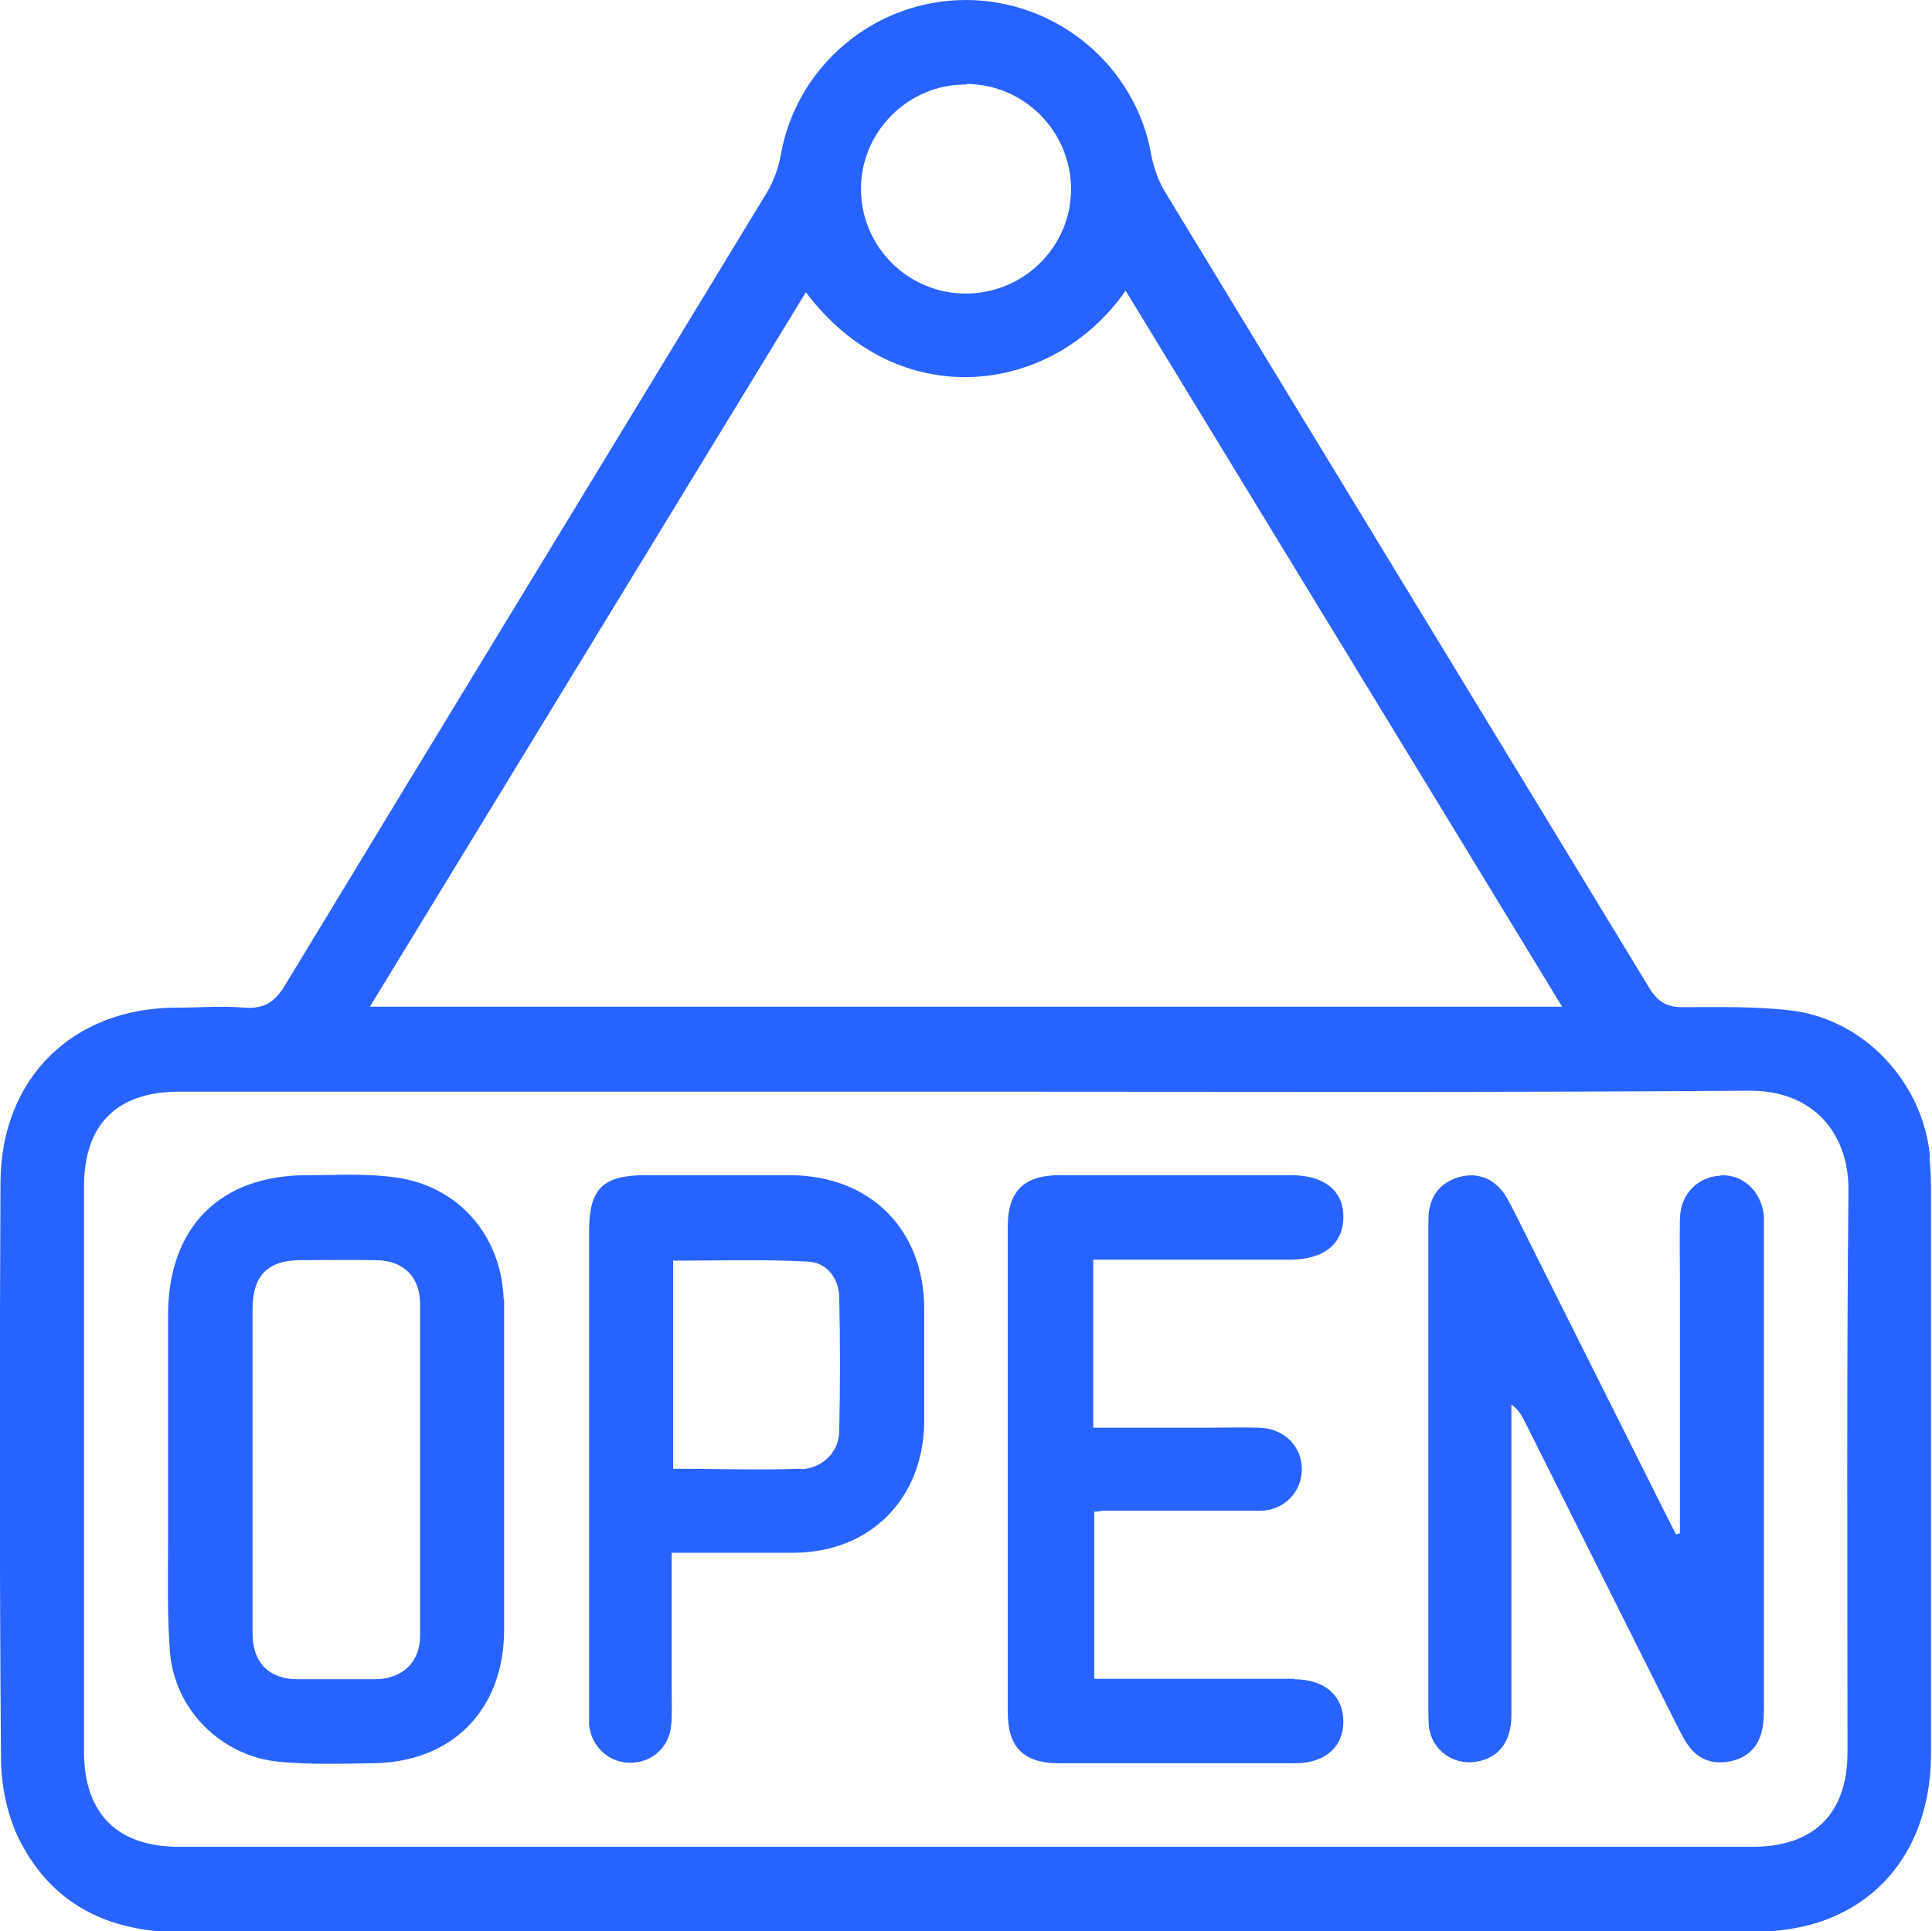
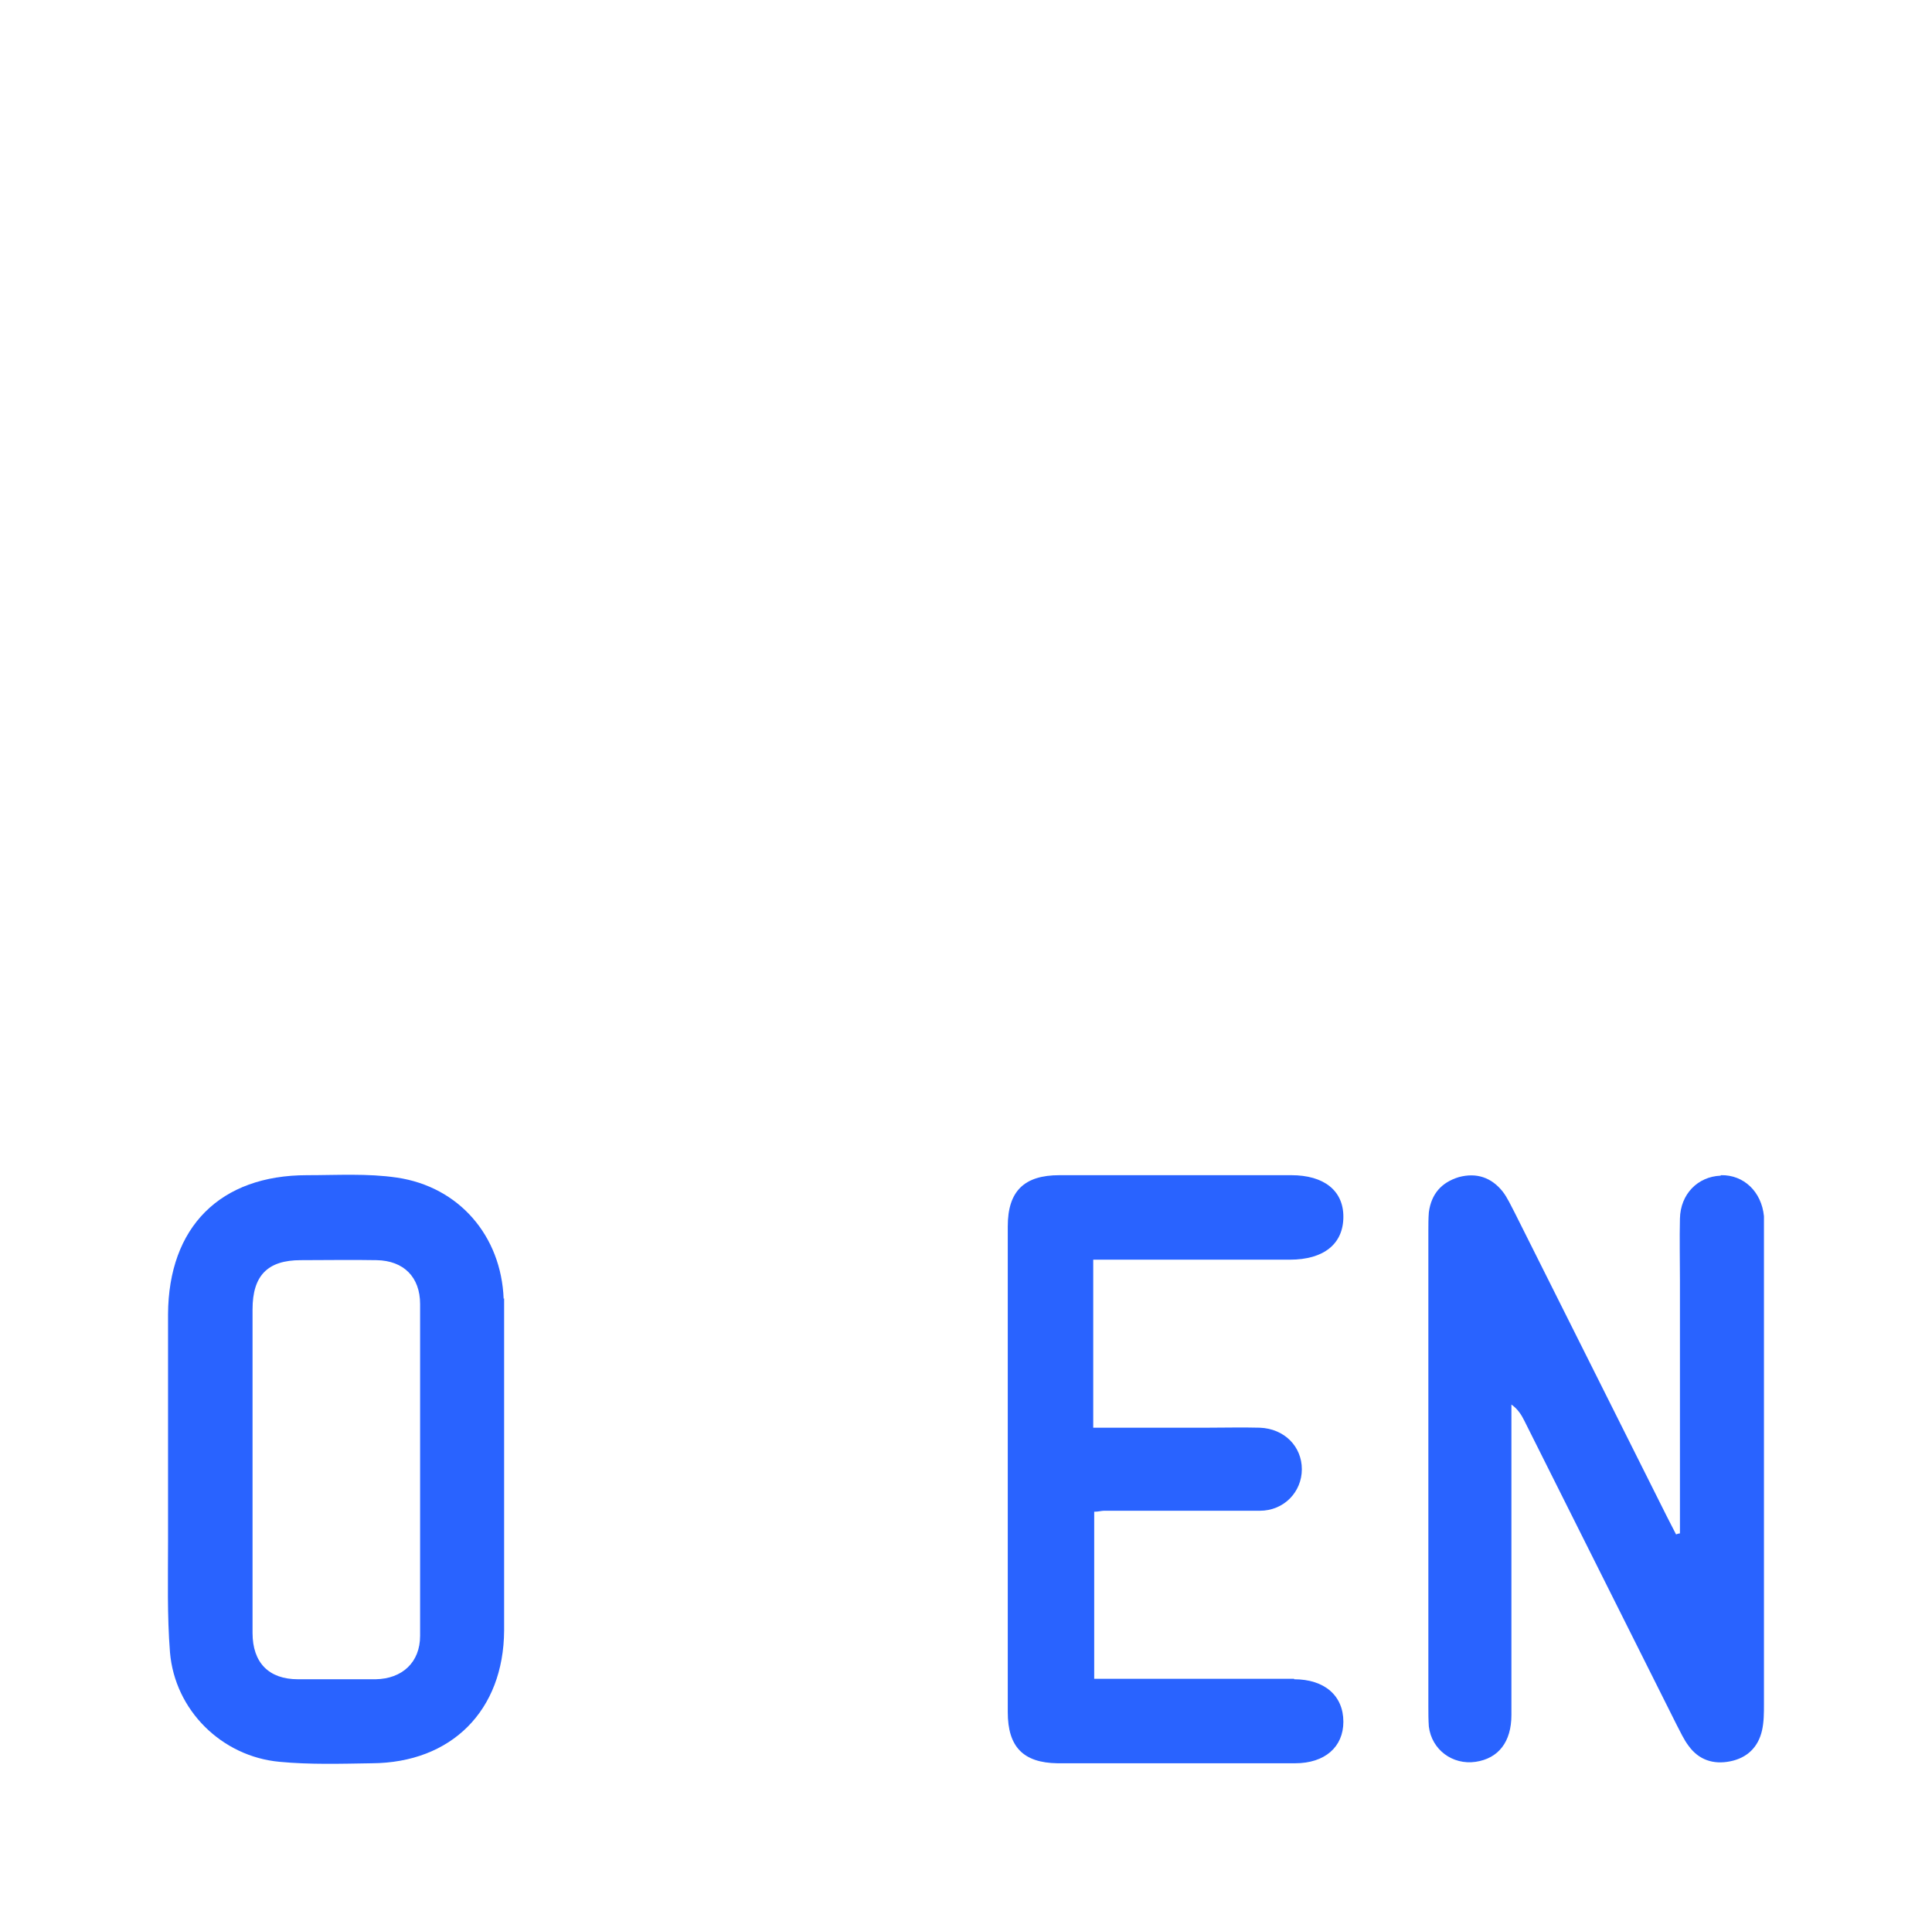
<svg xmlns="http://www.w3.org/2000/svg" id="a" width="40.01" height="40" viewBox="0 0 40.01 40">
  <defs>
    <style>.b{fill:#2963ff;}</style>
  </defs>
-   <path class="b" d="m39.97,23.96c-.14-1.52-1.34-2.84-2.87-3.03-.74-.09-1.5-.07-2.24-.07-.34,0-.52-.1-.7-.39-3.34-5.5-6.69-10.99-10.03-16.49-.14-.23-.24-.51-.29-.78C23.52,1.37,21.89,0,20,0c-1.89,0-3.51,1.37-3.83,3.21-.05.27-.15.55-.29.78-3.32,5.47-6.66,10.94-9.98,16.42-.21.35-.44.49-.84.46-.46-.04-.93,0-1.4,0-2.15,0-3.64,1.46-3.65,3.62-.02,3.96-.02,7.92.01,11.89,0,.55.11,1.14.34,1.64.67,1.41,1.87,2,3.4,2,5.41,0,10.81,0,16.22,0s10.78,0,16.17,0c.49,0,1-.05,1.46-.19,1.51-.47,2.38-1.78,2.38-3.52,0-3.89,0-7.78,0-11.67,0-.21-.01-.42-.03-.64ZM20.01,1.74c1.19,0,2.16.97,2.17,2.16.01,1.2-.97,2.18-2.18,2.18-1.19,0-2.16-.96-2.17-2.15-.01-1.2.98-2.19,2.18-2.18Zm-3.33,4.3c1.91,2.56,5.12,2.16,6.63-.02,3.01,4.94,6.01,9.85,9.04,14.83H7.66c3.03-4.96,6.02-9.87,9.03-14.8Zm21.58,30.25c0,1.27-.69,1.96-1.97,1.96-10.86,0-21.73,0-32.59,0-1.27,0-1.96-.69-1.96-1.97,0-3.9,0-7.81,0-11.71,0-1.28.68-1.96,1.97-1.96,5.45,0,10.89,0,16.34,0s10.78.02,16.17-.02c1.34-.01,2.07.89,2.06,2.07-.04,3.88-.02,7.75-.02,11.63Z" />
  <path class="b" d="m35.63,24.35c-.47.02-.83.38-.84.89-.01.42,0,.85,0,1.27,0,1.75,0,3.5,0,5.25-.03,0-.05.01-.08.02-.06-.12-.13-.25-.19-.37-1.05-2.1-2.1-4.19-3.15-6.29-.08-.15-.15-.31-.25-.44-.23-.29-.54-.4-.91-.3-.36.11-.57.35-.62.73-.01.13-.01.25-.01.38,0,3.28,0,6.56,0,9.85,0,.14,0,.28.01.42.06.48.49.8.97.73.47-.07.74-.41.74-.97,0-2.01,0-4.02,0-6.03v-.4c.14.1.21.22.27.34,1.05,2.1,2.1,4.19,3.15,6.29.08.15.15.31.25.44.21.29.51.39.86.32.35-.07.58-.29.66-.64.04-.18.04-.36.04-.55,0-3.24,0-6.48,0-9.72,0-.13,0-.26,0-.38-.05-.51-.42-.86-.89-.85Z" />
  <path class="b" d="m10.43,26.9c-.05-1.3-.92-2.32-2.21-2.51-.61-.09-1.24-.05-1.86-.05-1.8,0-2.87,1.07-2.88,2.88,0,1.57,0,3.14,0,4.71,0,.76-.02,1.53.04,2.29.1,1.2,1.07,2.16,2.27,2.27.63.06,1.27.04,1.91.03,1.65-.01,2.73-1.09,2.74-2.75,0-1.1,0-2.21,0-3.31,0-1.15,0-2.29,0-3.44,0-.04,0-.08,0-.13Zm-1.73,6.98c0,.55-.37.89-.92.9-.54,0-1.07,0-1.61,0-.6,0-.94-.34-.94-.96,0-1.13,0-2.26,0-3.39,0-1.1,0-2.21,0-3.31,0-.7.31-1.02,1-1.02.52,0,1.05-.01,1.57,0,.56.01.9.35.9.91,0,2.29,0,4.58,0,6.87Z" />
  <path class="b" d="m26.8,34.77c-.82,0-1.64,0-2.46,0h-1.68v-3.46c.09,0,.15-.02.2-.02,1.08,0,2.15,0,3.23,0,.5,0,.87-.39.87-.86,0-.47-.36-.84-.87-.86-.37-.01-.74,0-1.1,0-.77,0-1.55,0-2.35,0v-3.48c1.39,0,2.73,0,4.07,0,.71,0,1.11-.33,1.11-.89,0-.54-.4-.86-1.08-.86-1.6,0-3.2,0-4.8,0-.73,0-1.07.33-1.07,1.06,0,3.35,0,6.71,0,10.06,0,.72.32,1.05,1.03,1.06,1.64,0,3.28,0,4.92,0,.62,0,1-.34,1-.86,0-.54-.39-.88-1.02-.88Z" />
-   <path class="b" d="m16.38,24.34c-1,0-2.01,0-3.01,0-.89,0-1.17.28-1.17,1.16,0,3.3,0,6.59,0,9.89,0,.11,0,.23,0,.34.05.45.41.78.85.78.45,0,.81-.32.85-.78.02-.22.01-.45.01-.68,0-.94,0-1.89,0-2.89.89,0,1.71,0,2.53,0,1.58-.01,2.68-1.11,2.7-2.71,0-.78,0-1.56,0-2.33,0-1.66-1.12-2.77-2.77-2.78Zm.22,6.08c-.87.03-1.75,0-2.66,0v-4.31c.95,0,1.88-.03,2.8.02.38.02.63.34.64.74.02.92.02,1.84,0,2.76,0,.44-.34.78-.79.8Z" />
</svg>